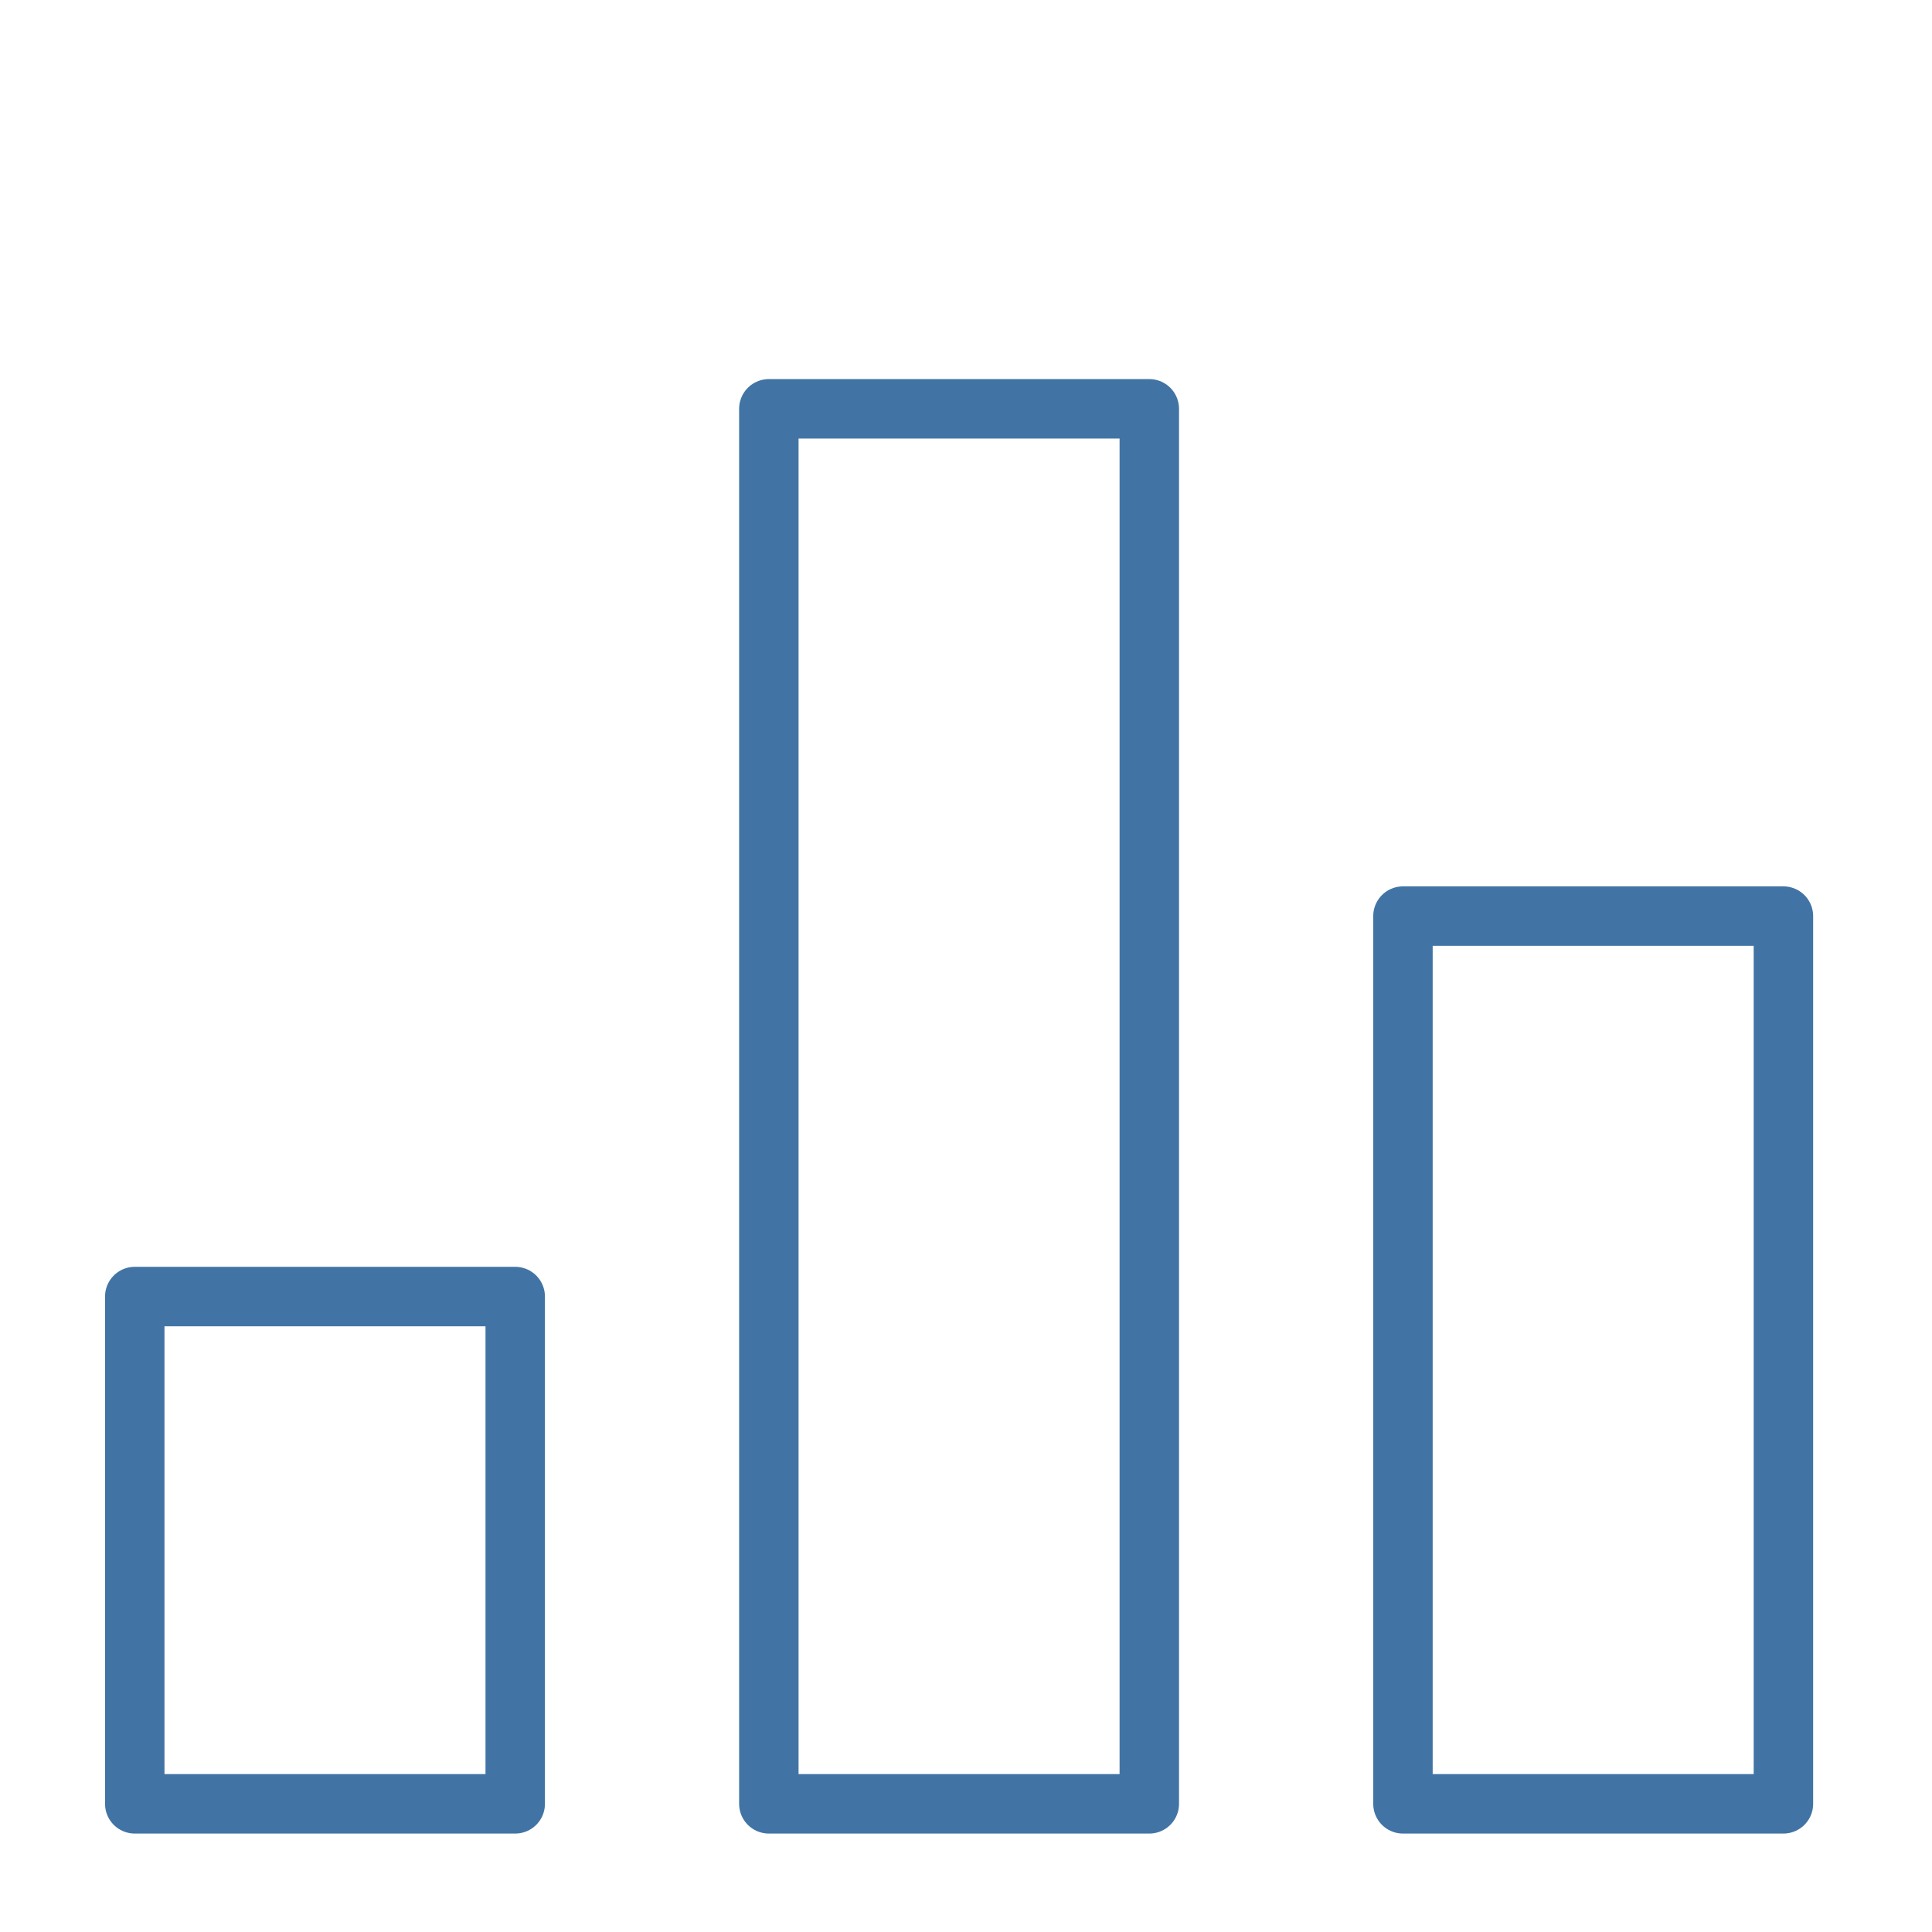
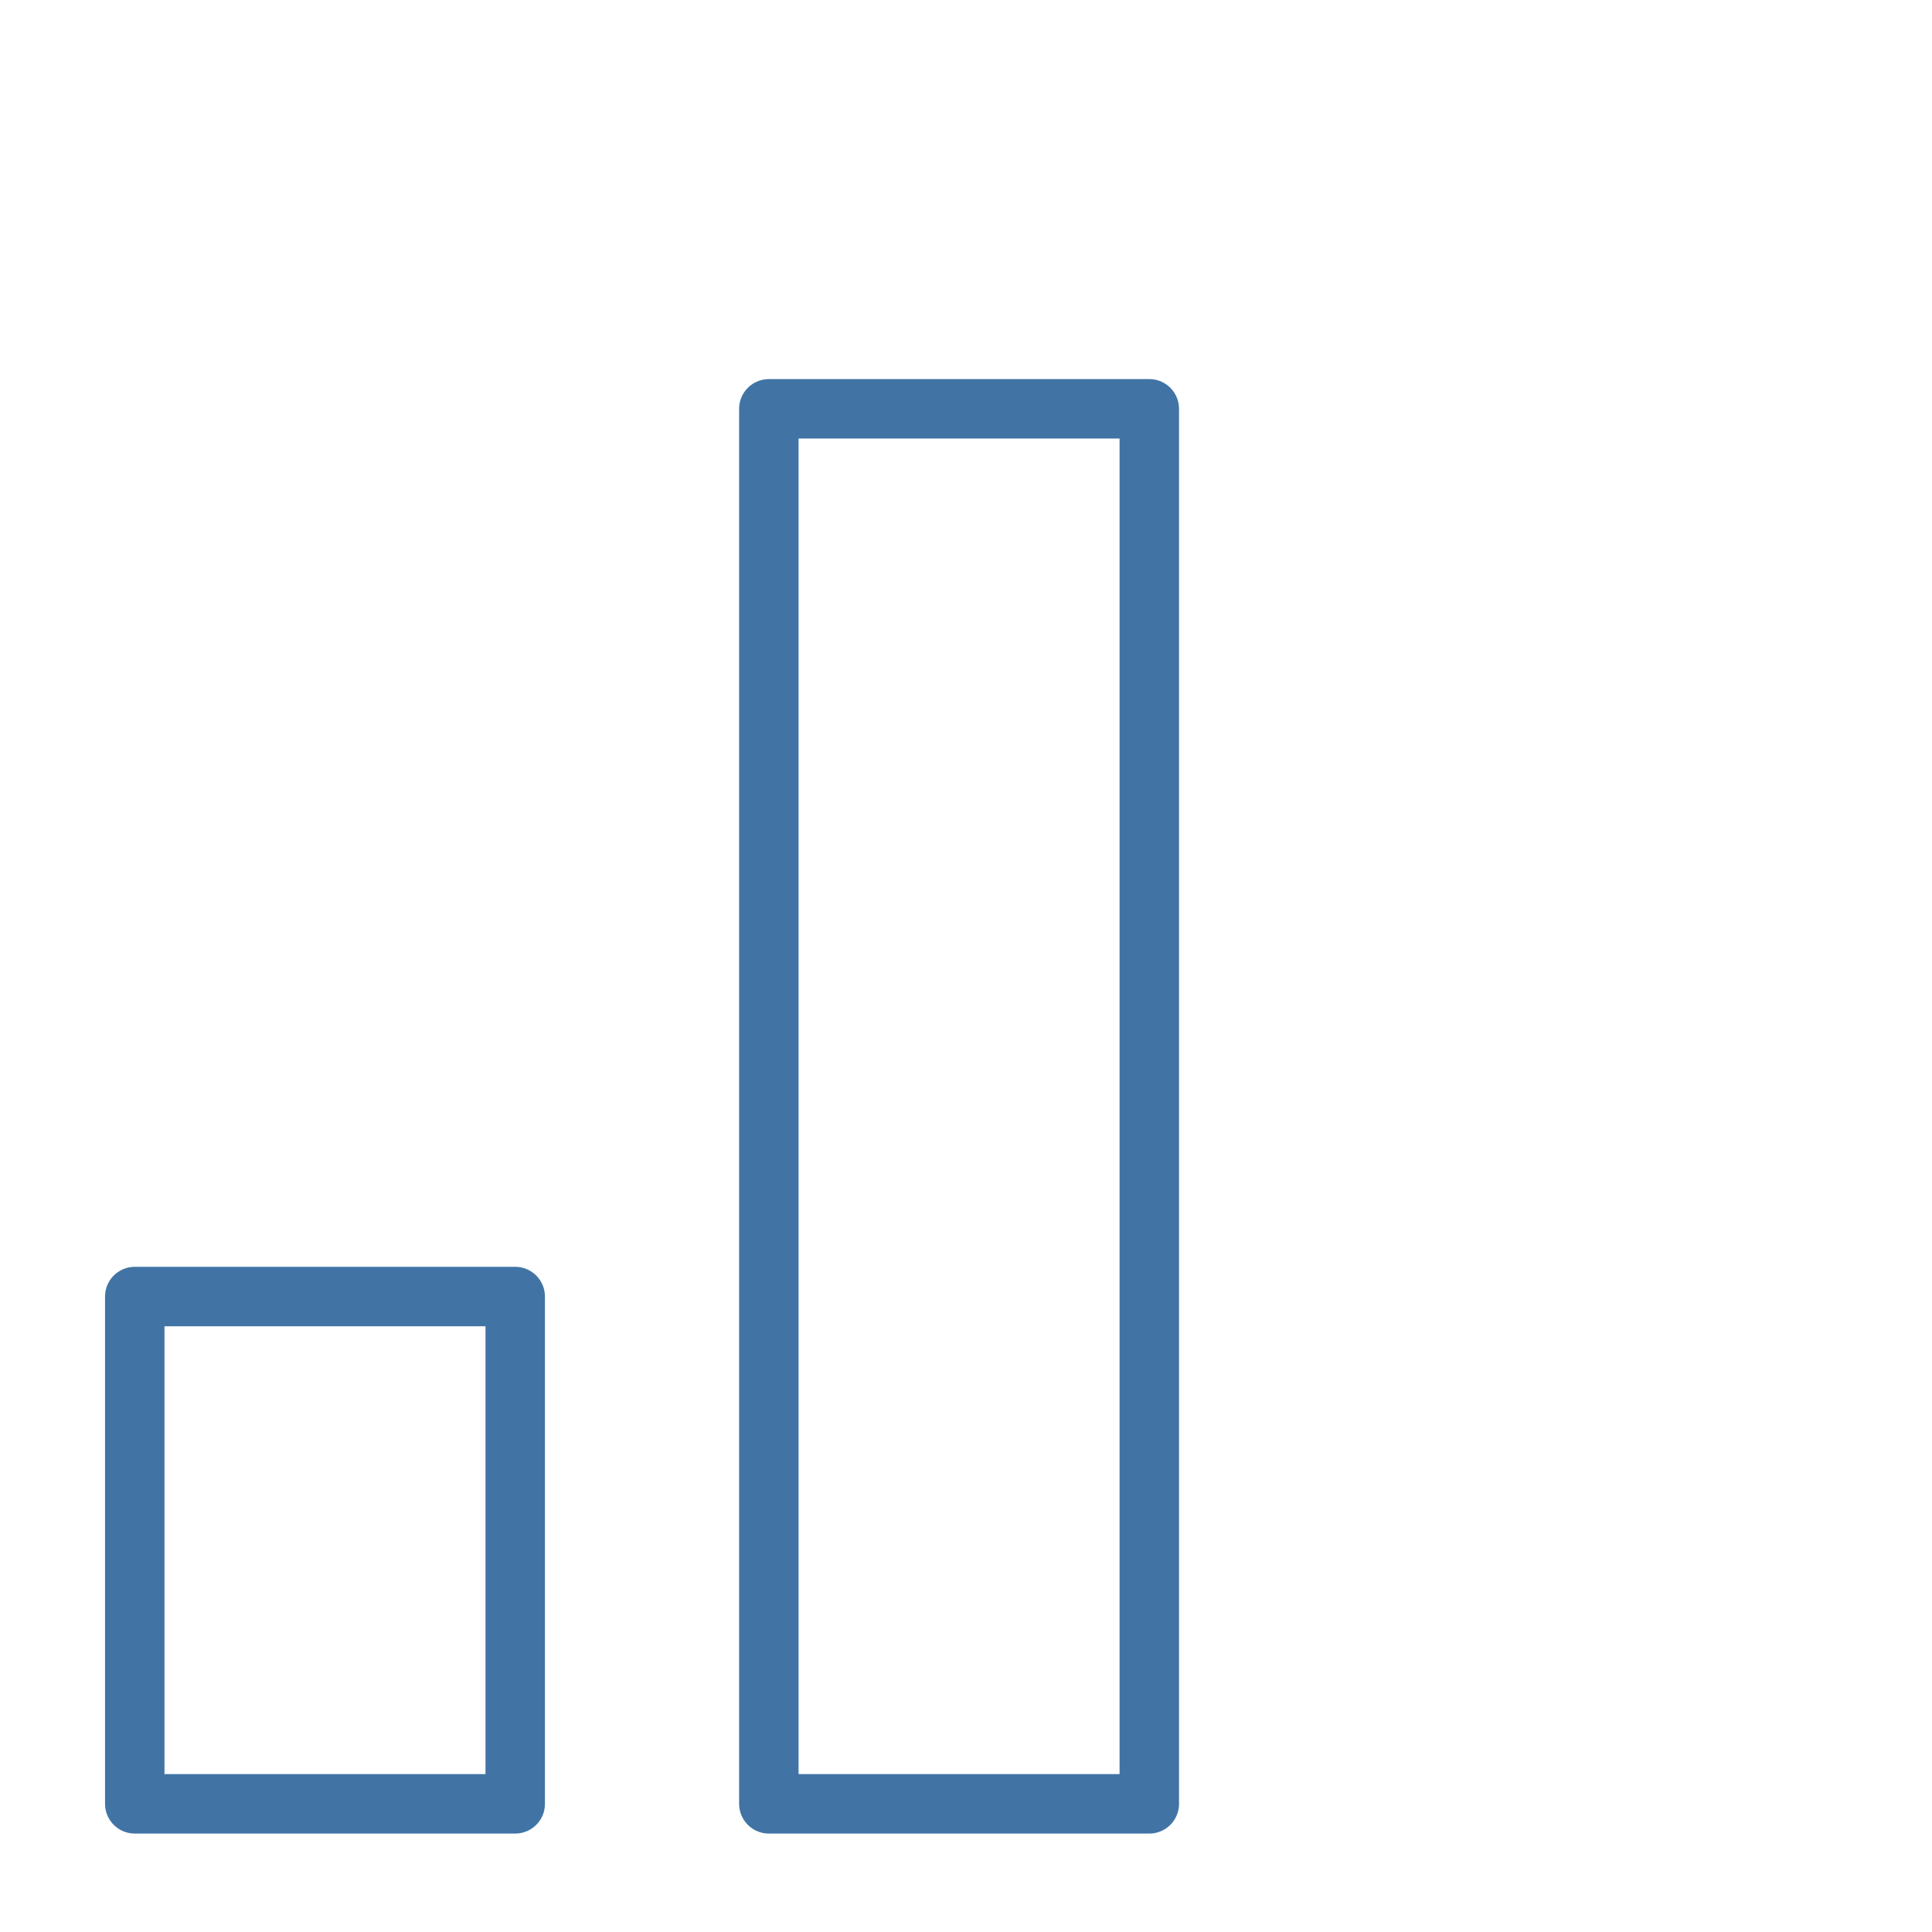
<svg xmlns="http://www.w3.org/2000/svg" width="65" height="65" viewBox="0 0 65 65" fill="none">
  <g id="icon / lockhat-inc-icon-business-consult">
    <path id="Vector" d="M17.334 43.621H4.534V60.688H17.334V43.621Z" stroke="#4174A5" stroke-width="2" stroke-linecap="round" stroke-linejoin="round" />
    <path id="Vector_2" d="M38.667 13.754H25.867V60.688H38.667V13.754Z" stroke="#4174A5" stroke-width="2" stroke-linecap="round" stroke-linejoin="round" />
-     <path id="Vector_3" d="M60.001 30.821H47.201V60.688H60.001V30.821Z" stroke="#4174A5" stroke-width="2" stroke-linecap="round" stroke-linejoin="round" />
  </g>
</svg>